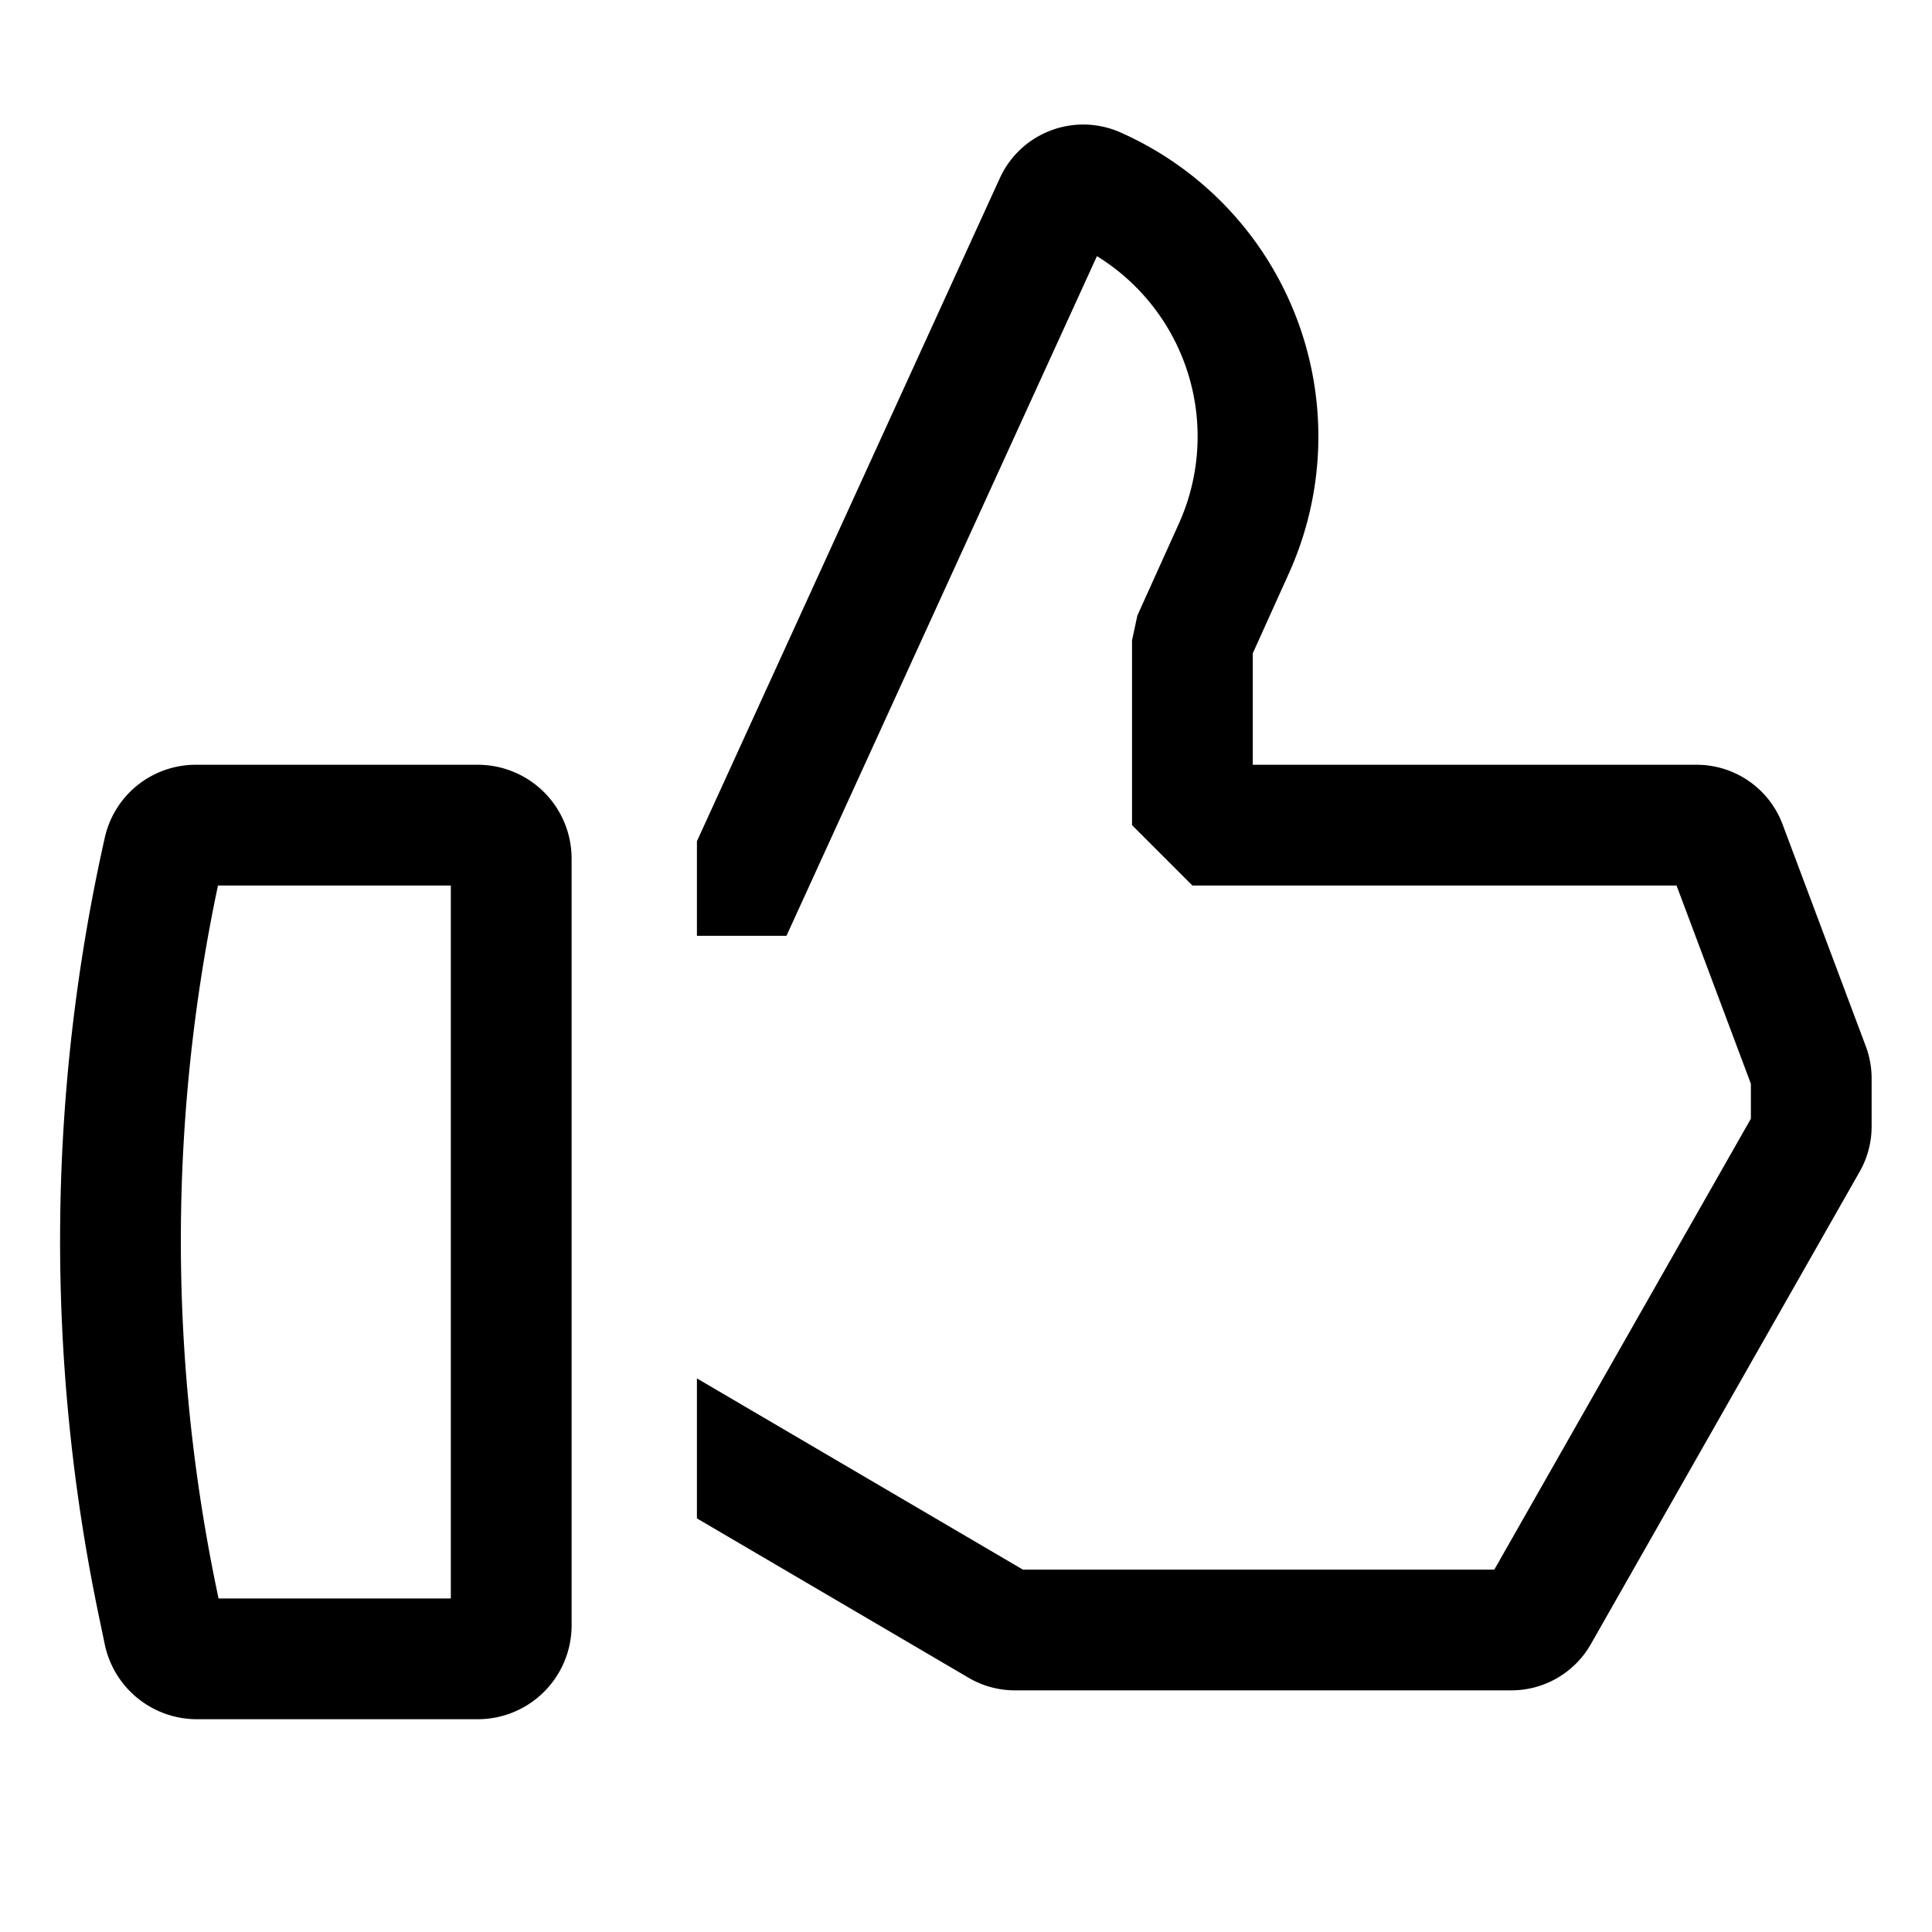
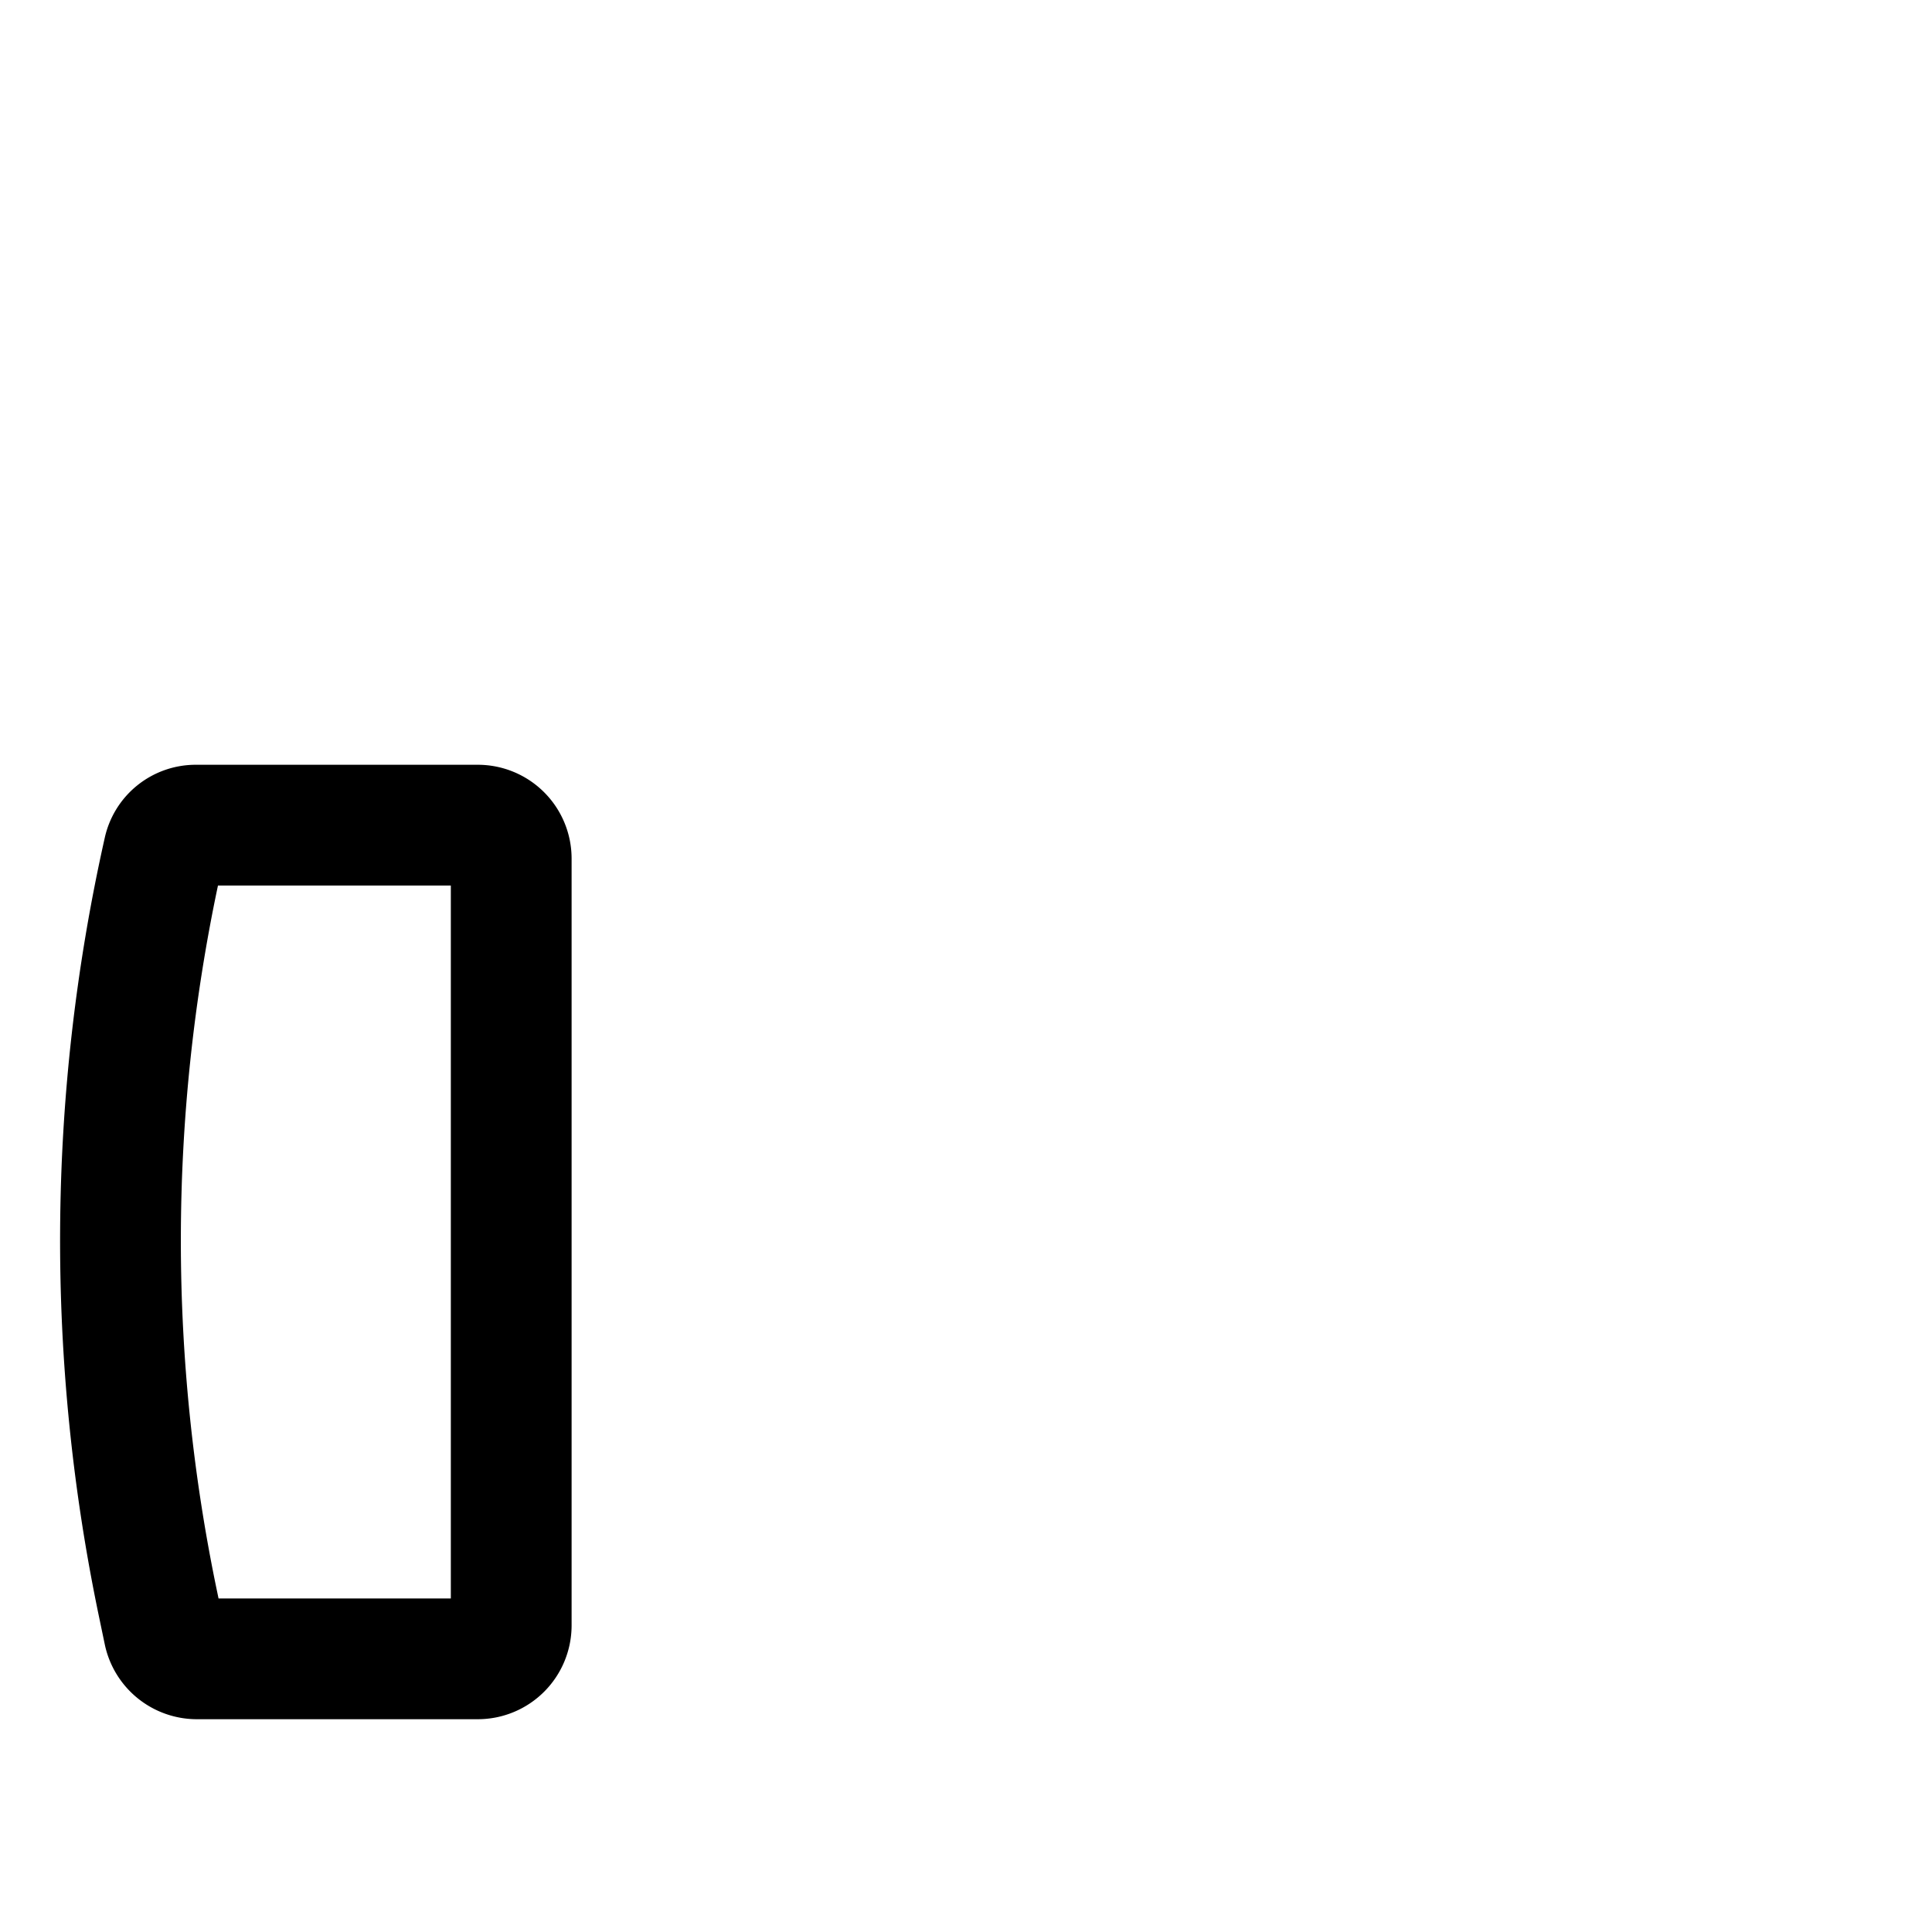
<svg xmlns="http://www.w3.org/2000/svg" width="800px" height="800px" viewBox="0 0 512 512">
-   <path fill="#000000" d="M126.638,202.672H51.986a24.692,24.692,0,0,0-24.242,19.434,487.088,487.088,0,0,0-1.466,206.535l1.5,7.189a24.94,24.94,0,0,0,24.318,19.78h74.547a24.866,24.866,0,0,0,24.837-24.838V227.509A24.865,24.865,0,0,0,126.638,202.672ZM119.475,423.61H57.916l-.309-1.487a455.085,455.085,0,0,1,.158-187.451h61.71Z" class="ci-primary" />
-   <path fill="#000000" d="M494.459,277.284l-22.09-58.906a24.315,24.315,0,0,0-22.662-15.706H332V173.137l9.573-21.2A88.117,88.117,0,0,0,296.772,35.025a24.3,24.3,0,0,0-31.767,12.1L184.693,222.937V248h23.731L290.7,67.882a56.141,56.141,0,0,1,21.711,70.885l-10.991,24.341L300,169.692v48.98l16,16H444.3L464,287.2v9.272L396.012,415.962H271.07l-86.377-50.67v37.1L256.7,444.633a24.222,24.222,0,0,0,12.25,3.329h131.6a24.246,24.246,0,0,0,21.035-12.234L492.835,310.5A24.26,24.26,0,0,0,496,298.531V285.783A24.144,24.144,0,0,0,494.459,277.284Z" class="ci-primary" />
+   <path fill="#000000" d="M126.638,202.672H51.986a24.692,24.692,0,0,0-24.242,19.434,487.088,487.088,0,0,0-1.466,206.535l1.5,7.189a24.94,24.94,0,0,0,24.318,19.78h74.547a24.866,24.866,0,0,0,24.837-24.838V227.509A24.865,24.865,0,0,0,126.638,202.672M119.475,423.61H57.916l-.309-1.487a455.085,455.085,0,0,1,.158-187.451h61.71Z" class="ci-primary" />
</svg>